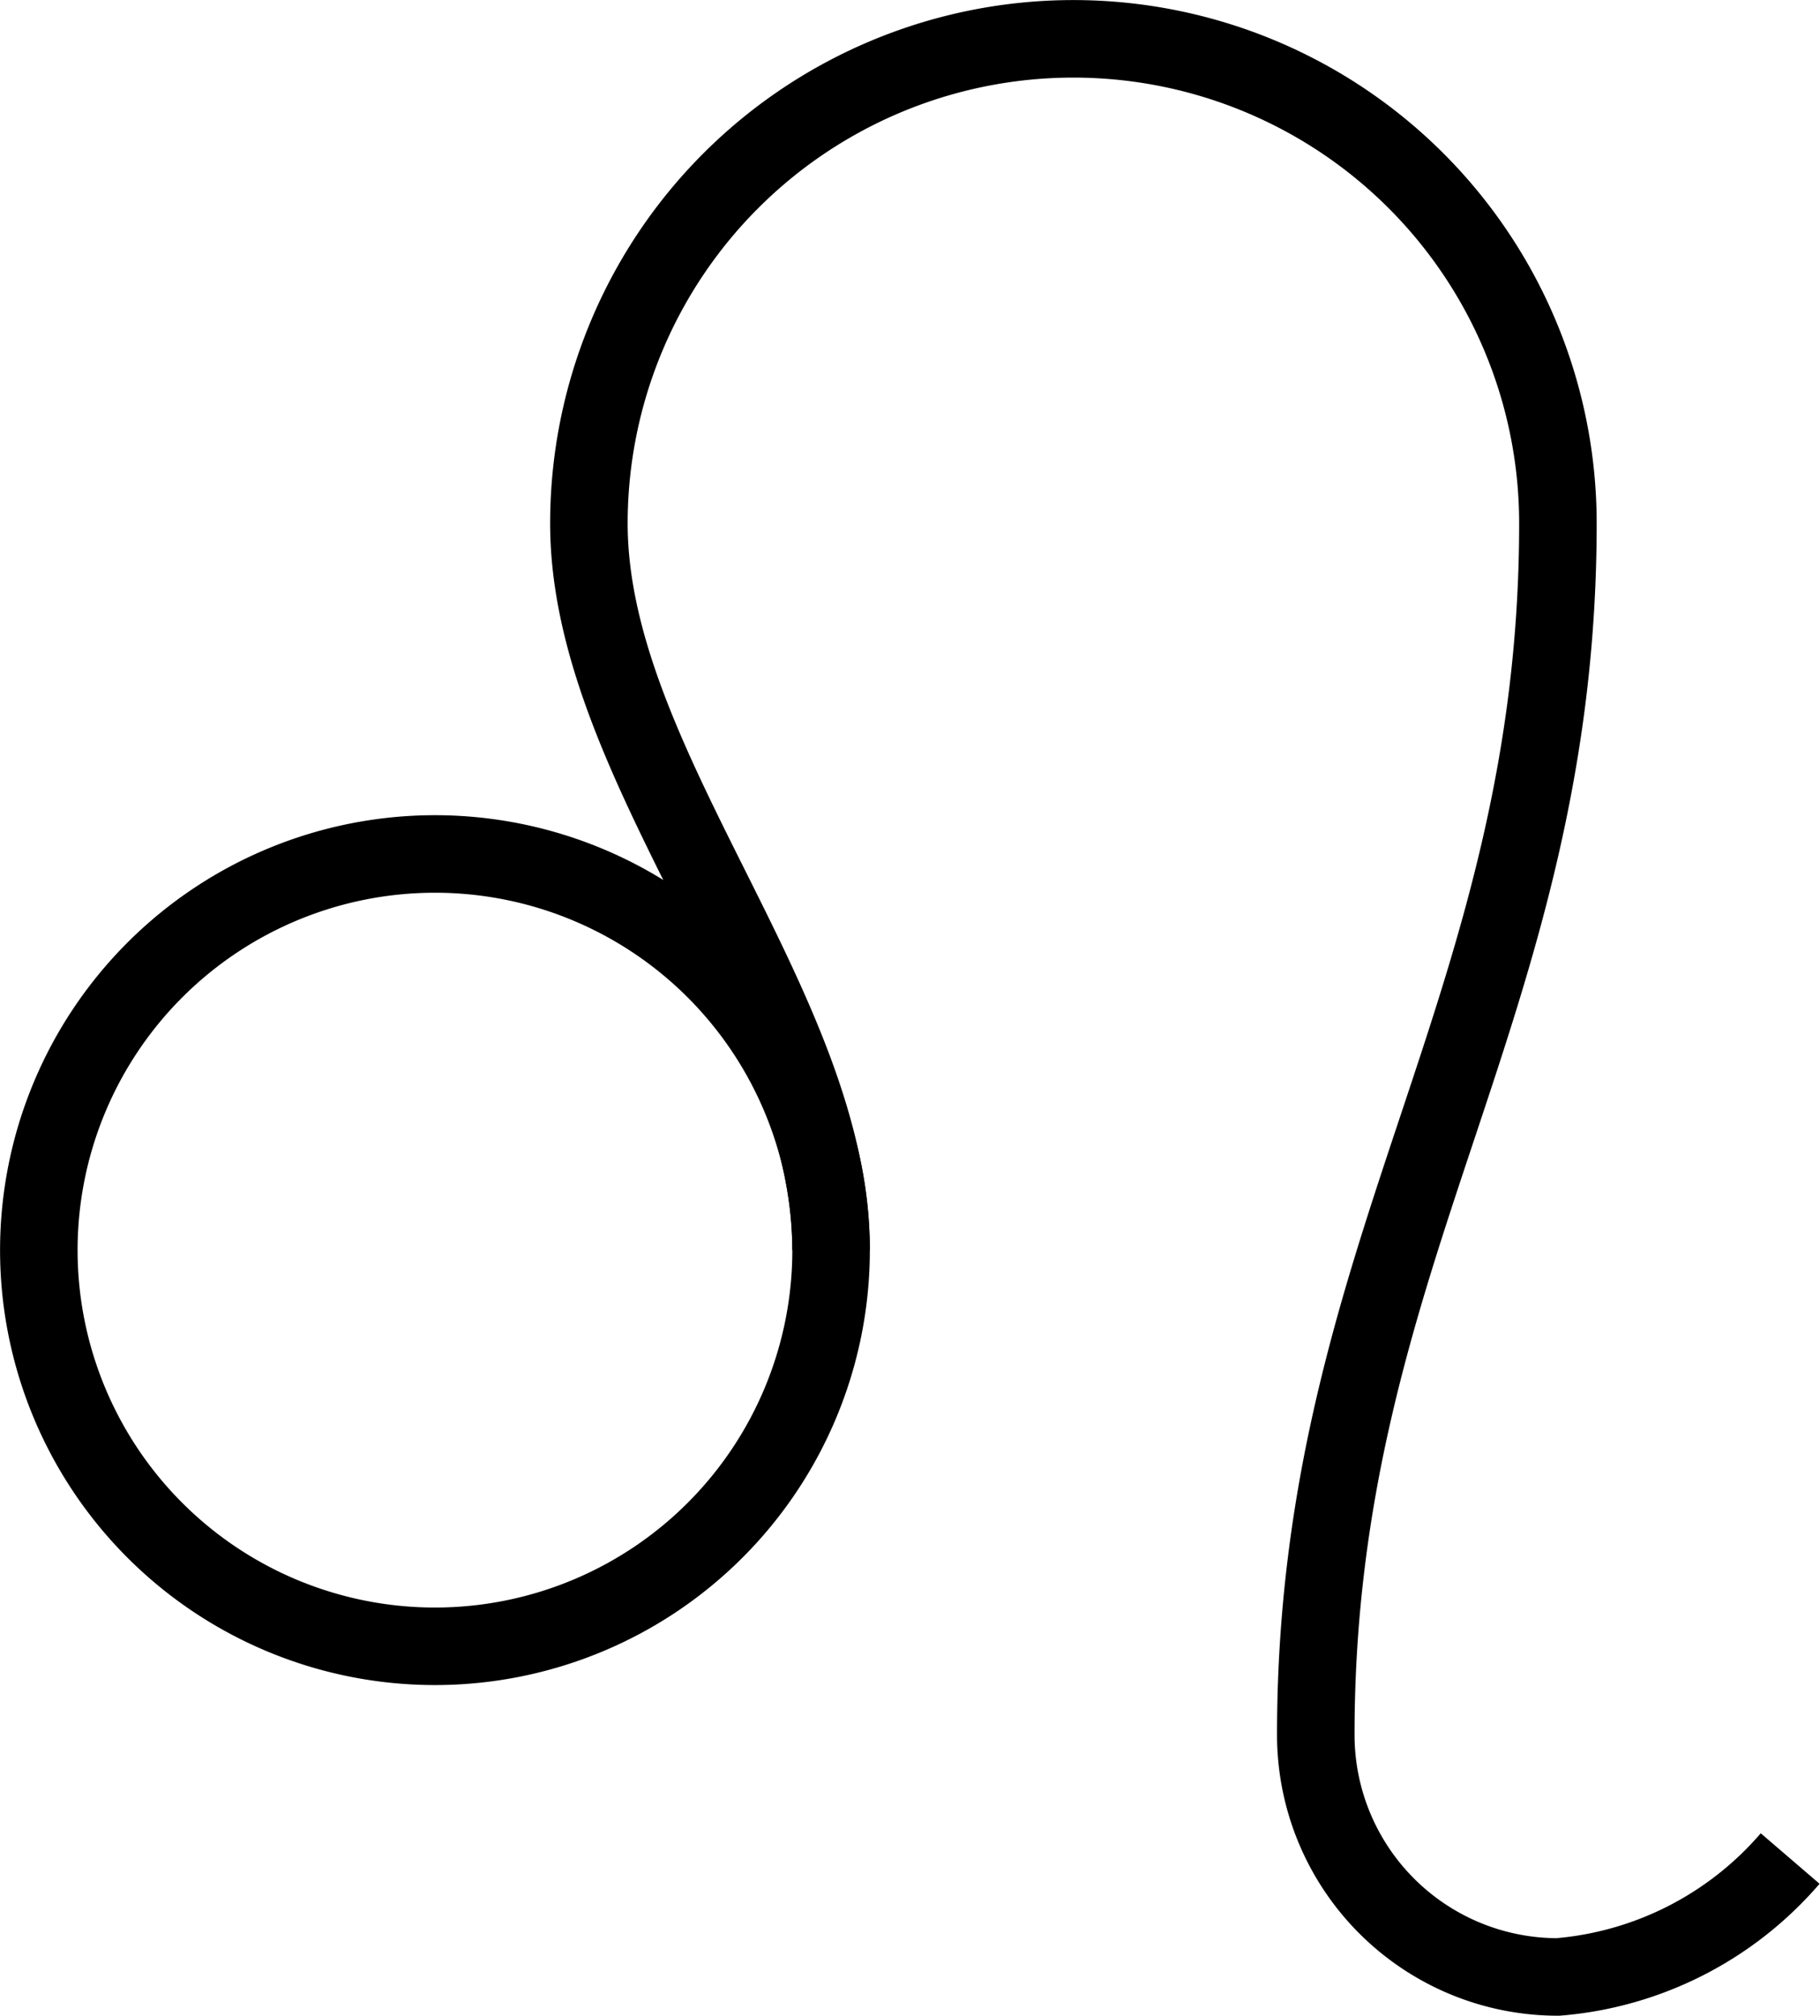
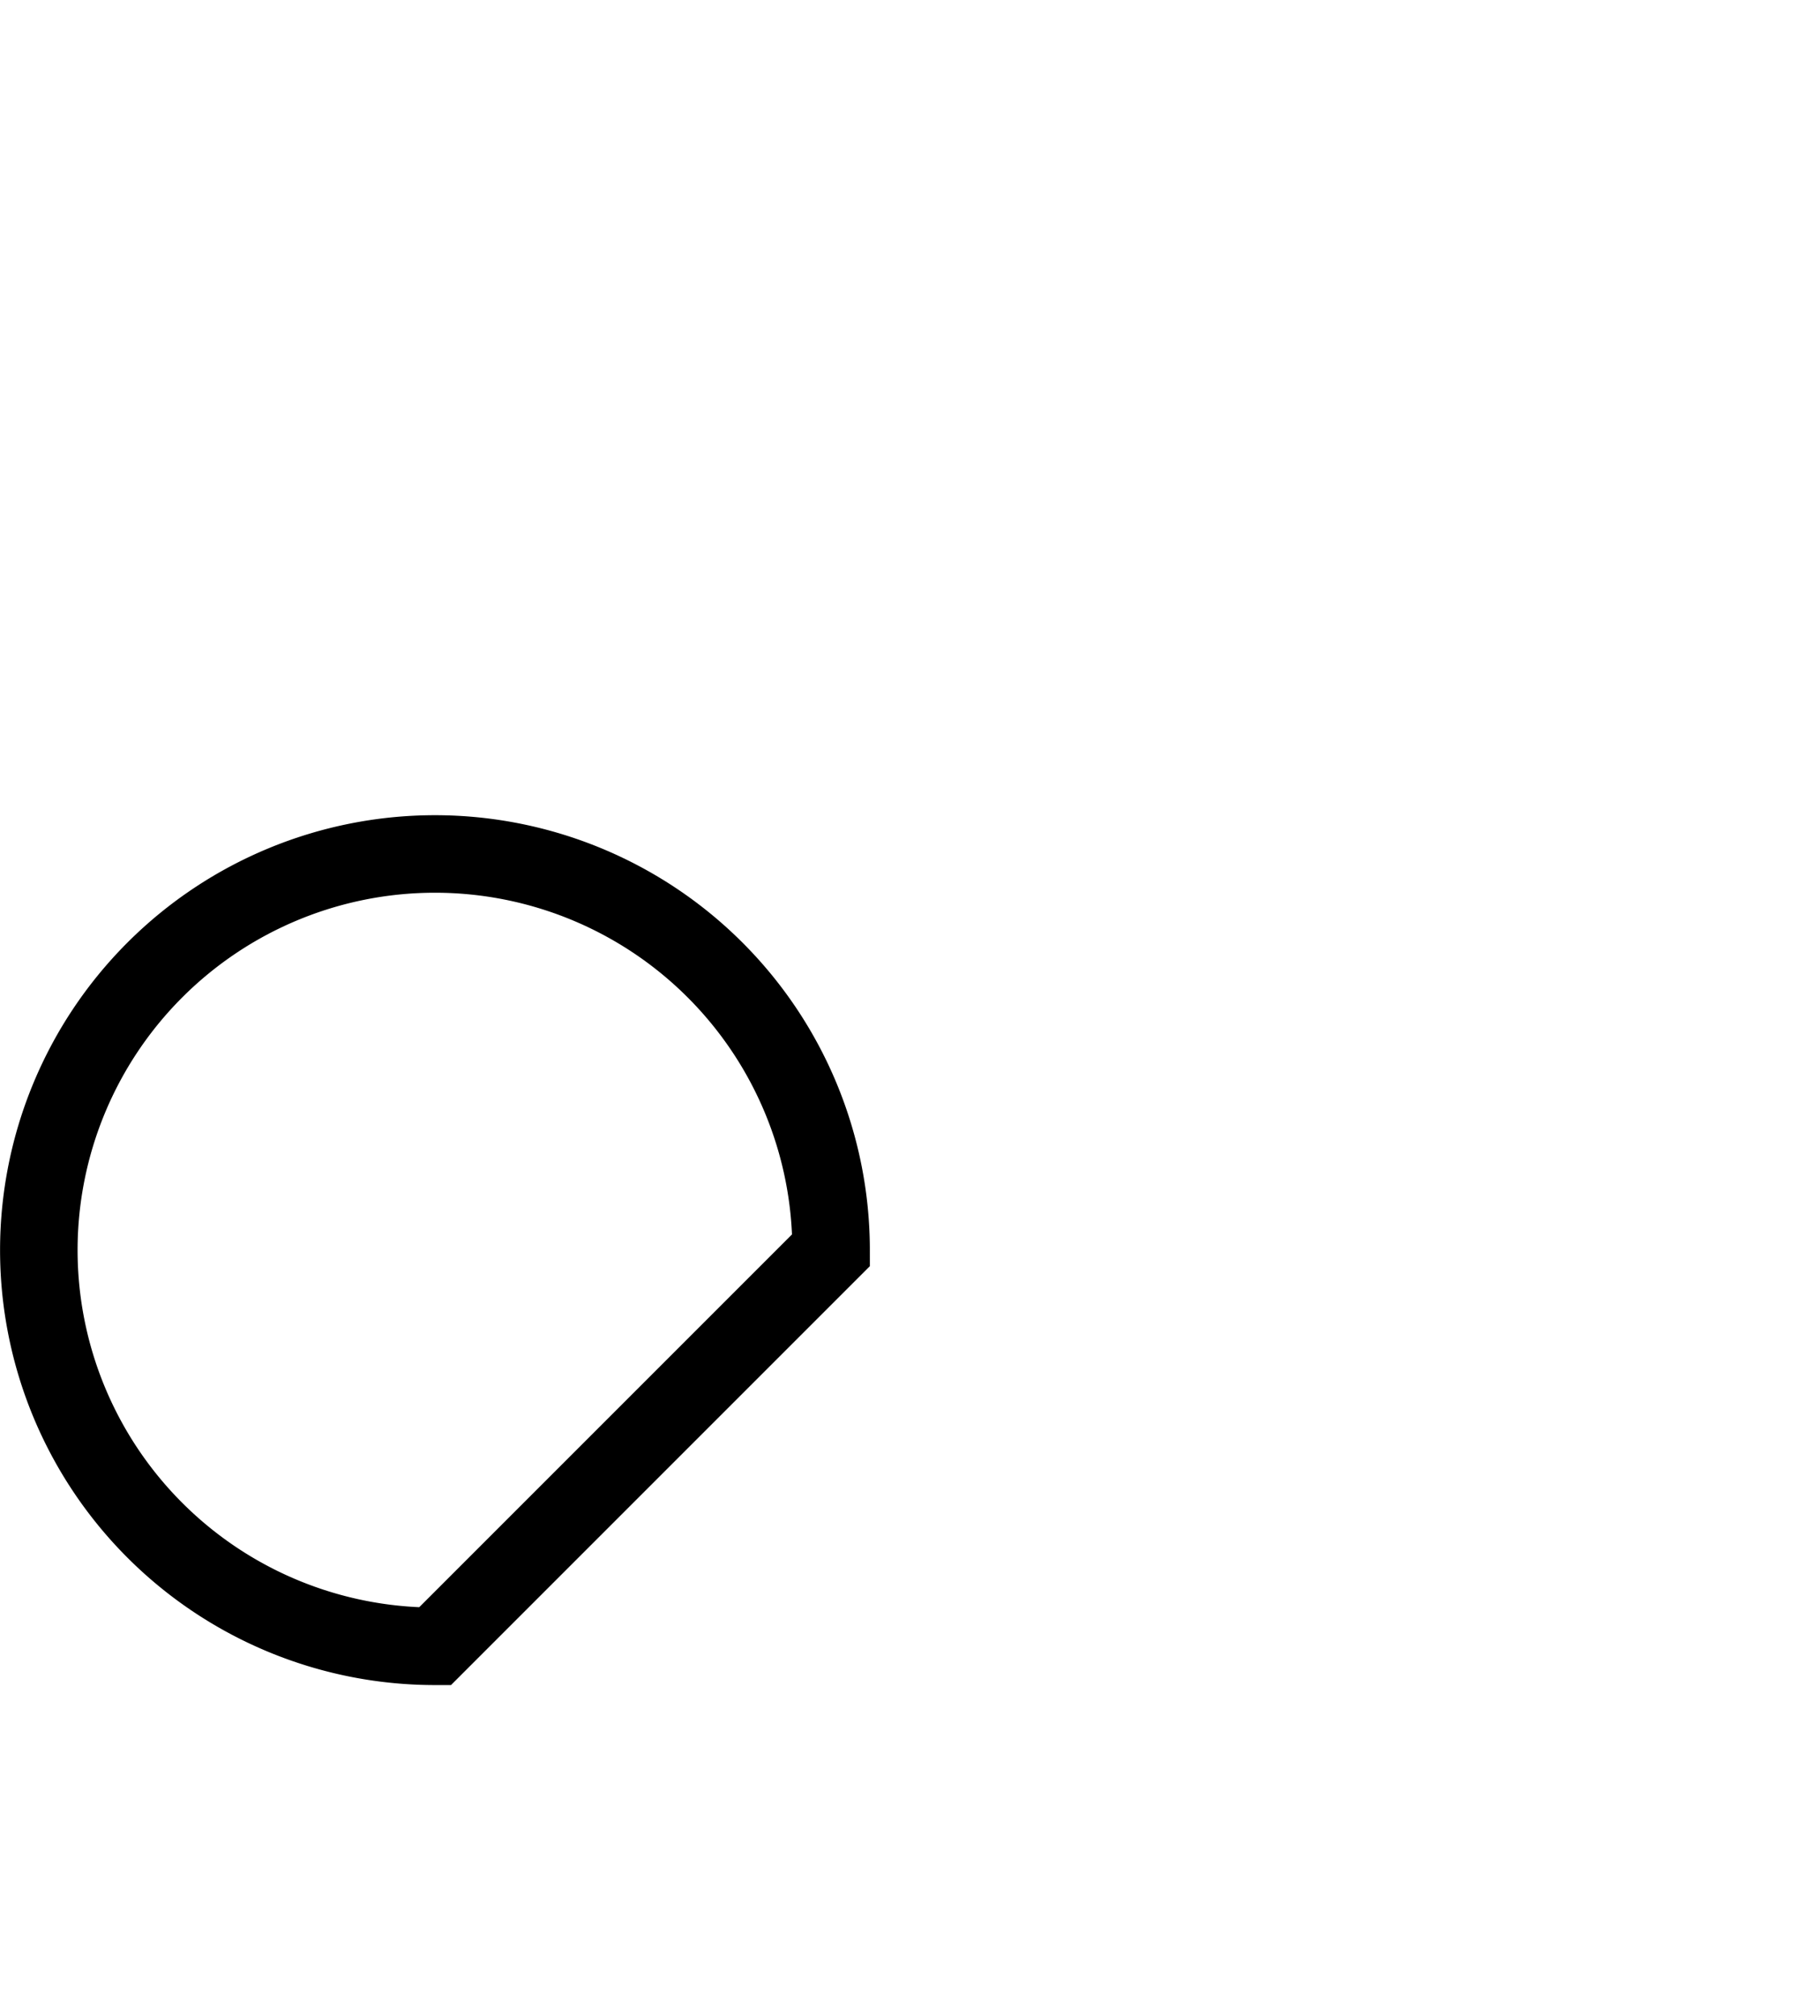
<svg xmlns="http://www.w3.org/2000/svg" width="28.173" height="31.2" viewBox="0 0 28.173 31.2">
  <g transform="translate(-7.28 -1.833)">
-     <path d="M20.145,48.459a6.132,6.132,0,1,0-6.132,6.132A6.132,6.132,0,0,0,20.145,48.459Z" transform="translate(0 -27.276)" fill="none" stroke="#000" stroke-miterlimit="1.492" stroke-width="1.2" />
-     <path d="M38.553,21.183c0-3.748-3.748-7.5-3.748-11.249a7.5,7.5,0,1,1,15,0c0,7.5-3.748,11.249-3.748,18.751a3.748,3.748,0,0,0,3.748,3.748A5.312,5.312,0,0,0,53.4,30.6" transform="translate(-18.409)" fill="none" stroke="#000" stroke-miterlimit="1.492" stroke-width="1.2" />
+     <path d="M20.145,48.459a6.132,6.132,0,1,0-6.132,6.132Z" transform="translate(0 -27.276)" fill="none" stroke="#000" stroke-miterlimit="1.492" stroke-width="1.2" />
  </g>
</svg>